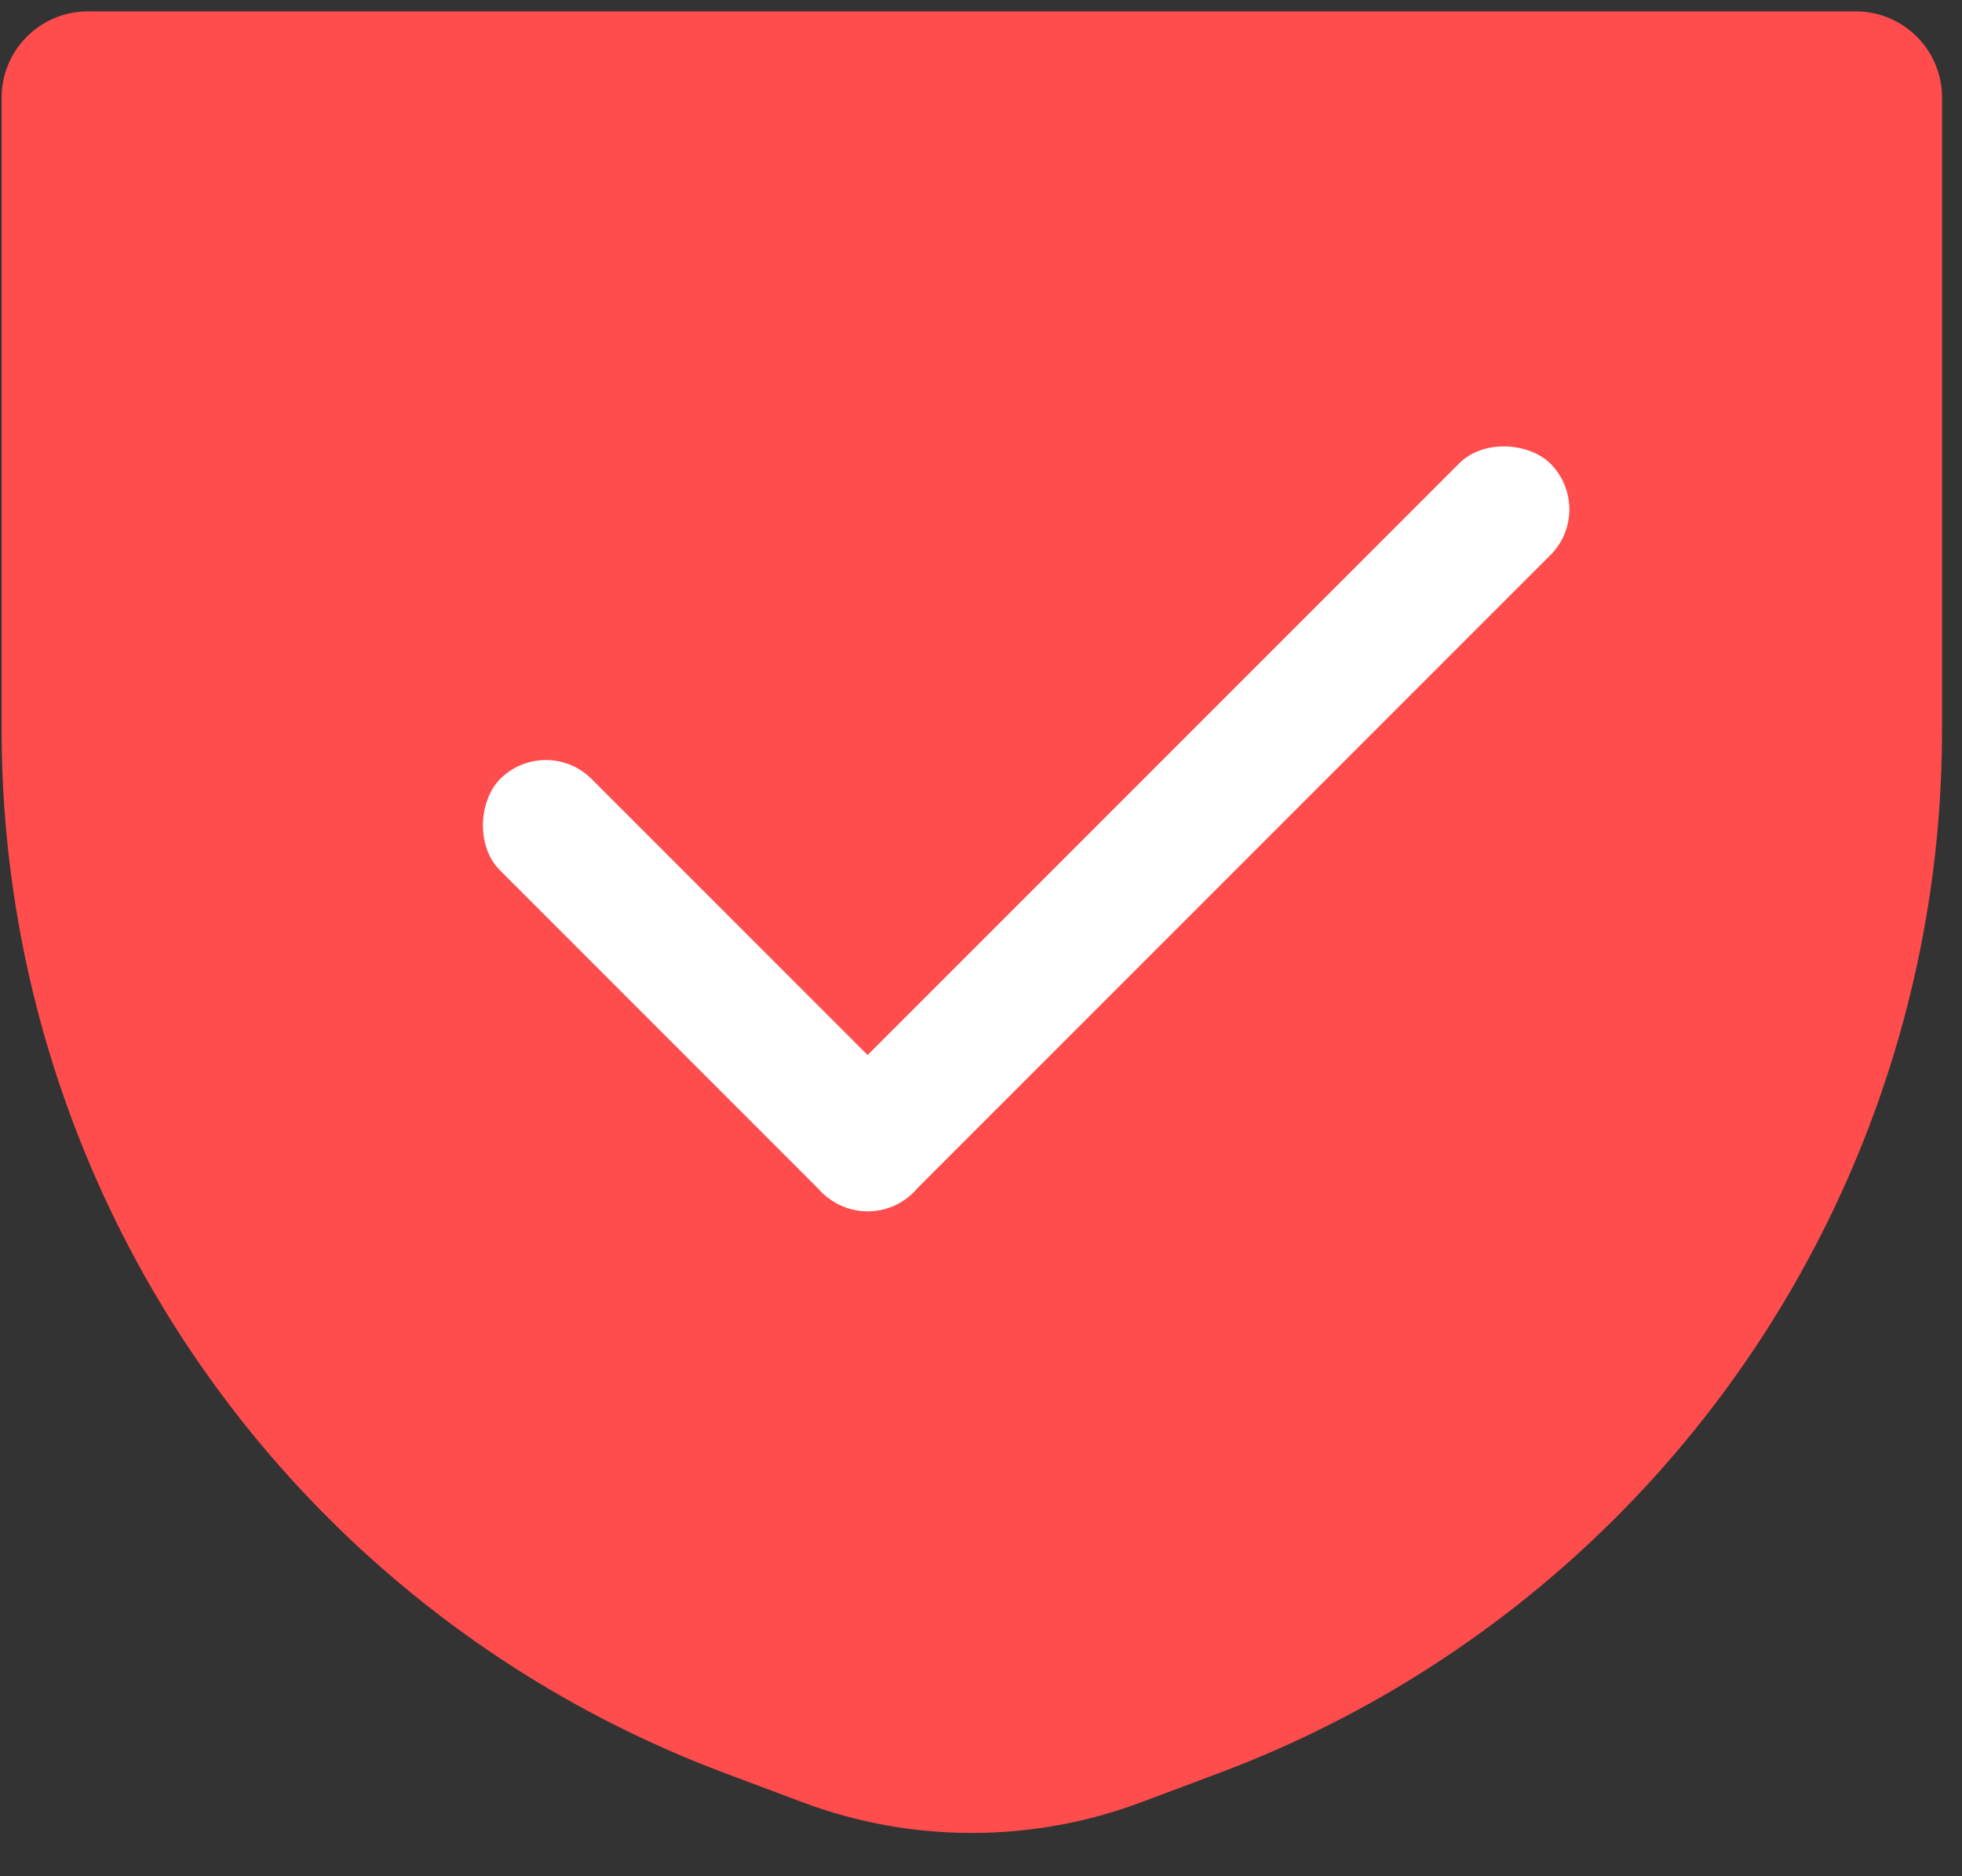
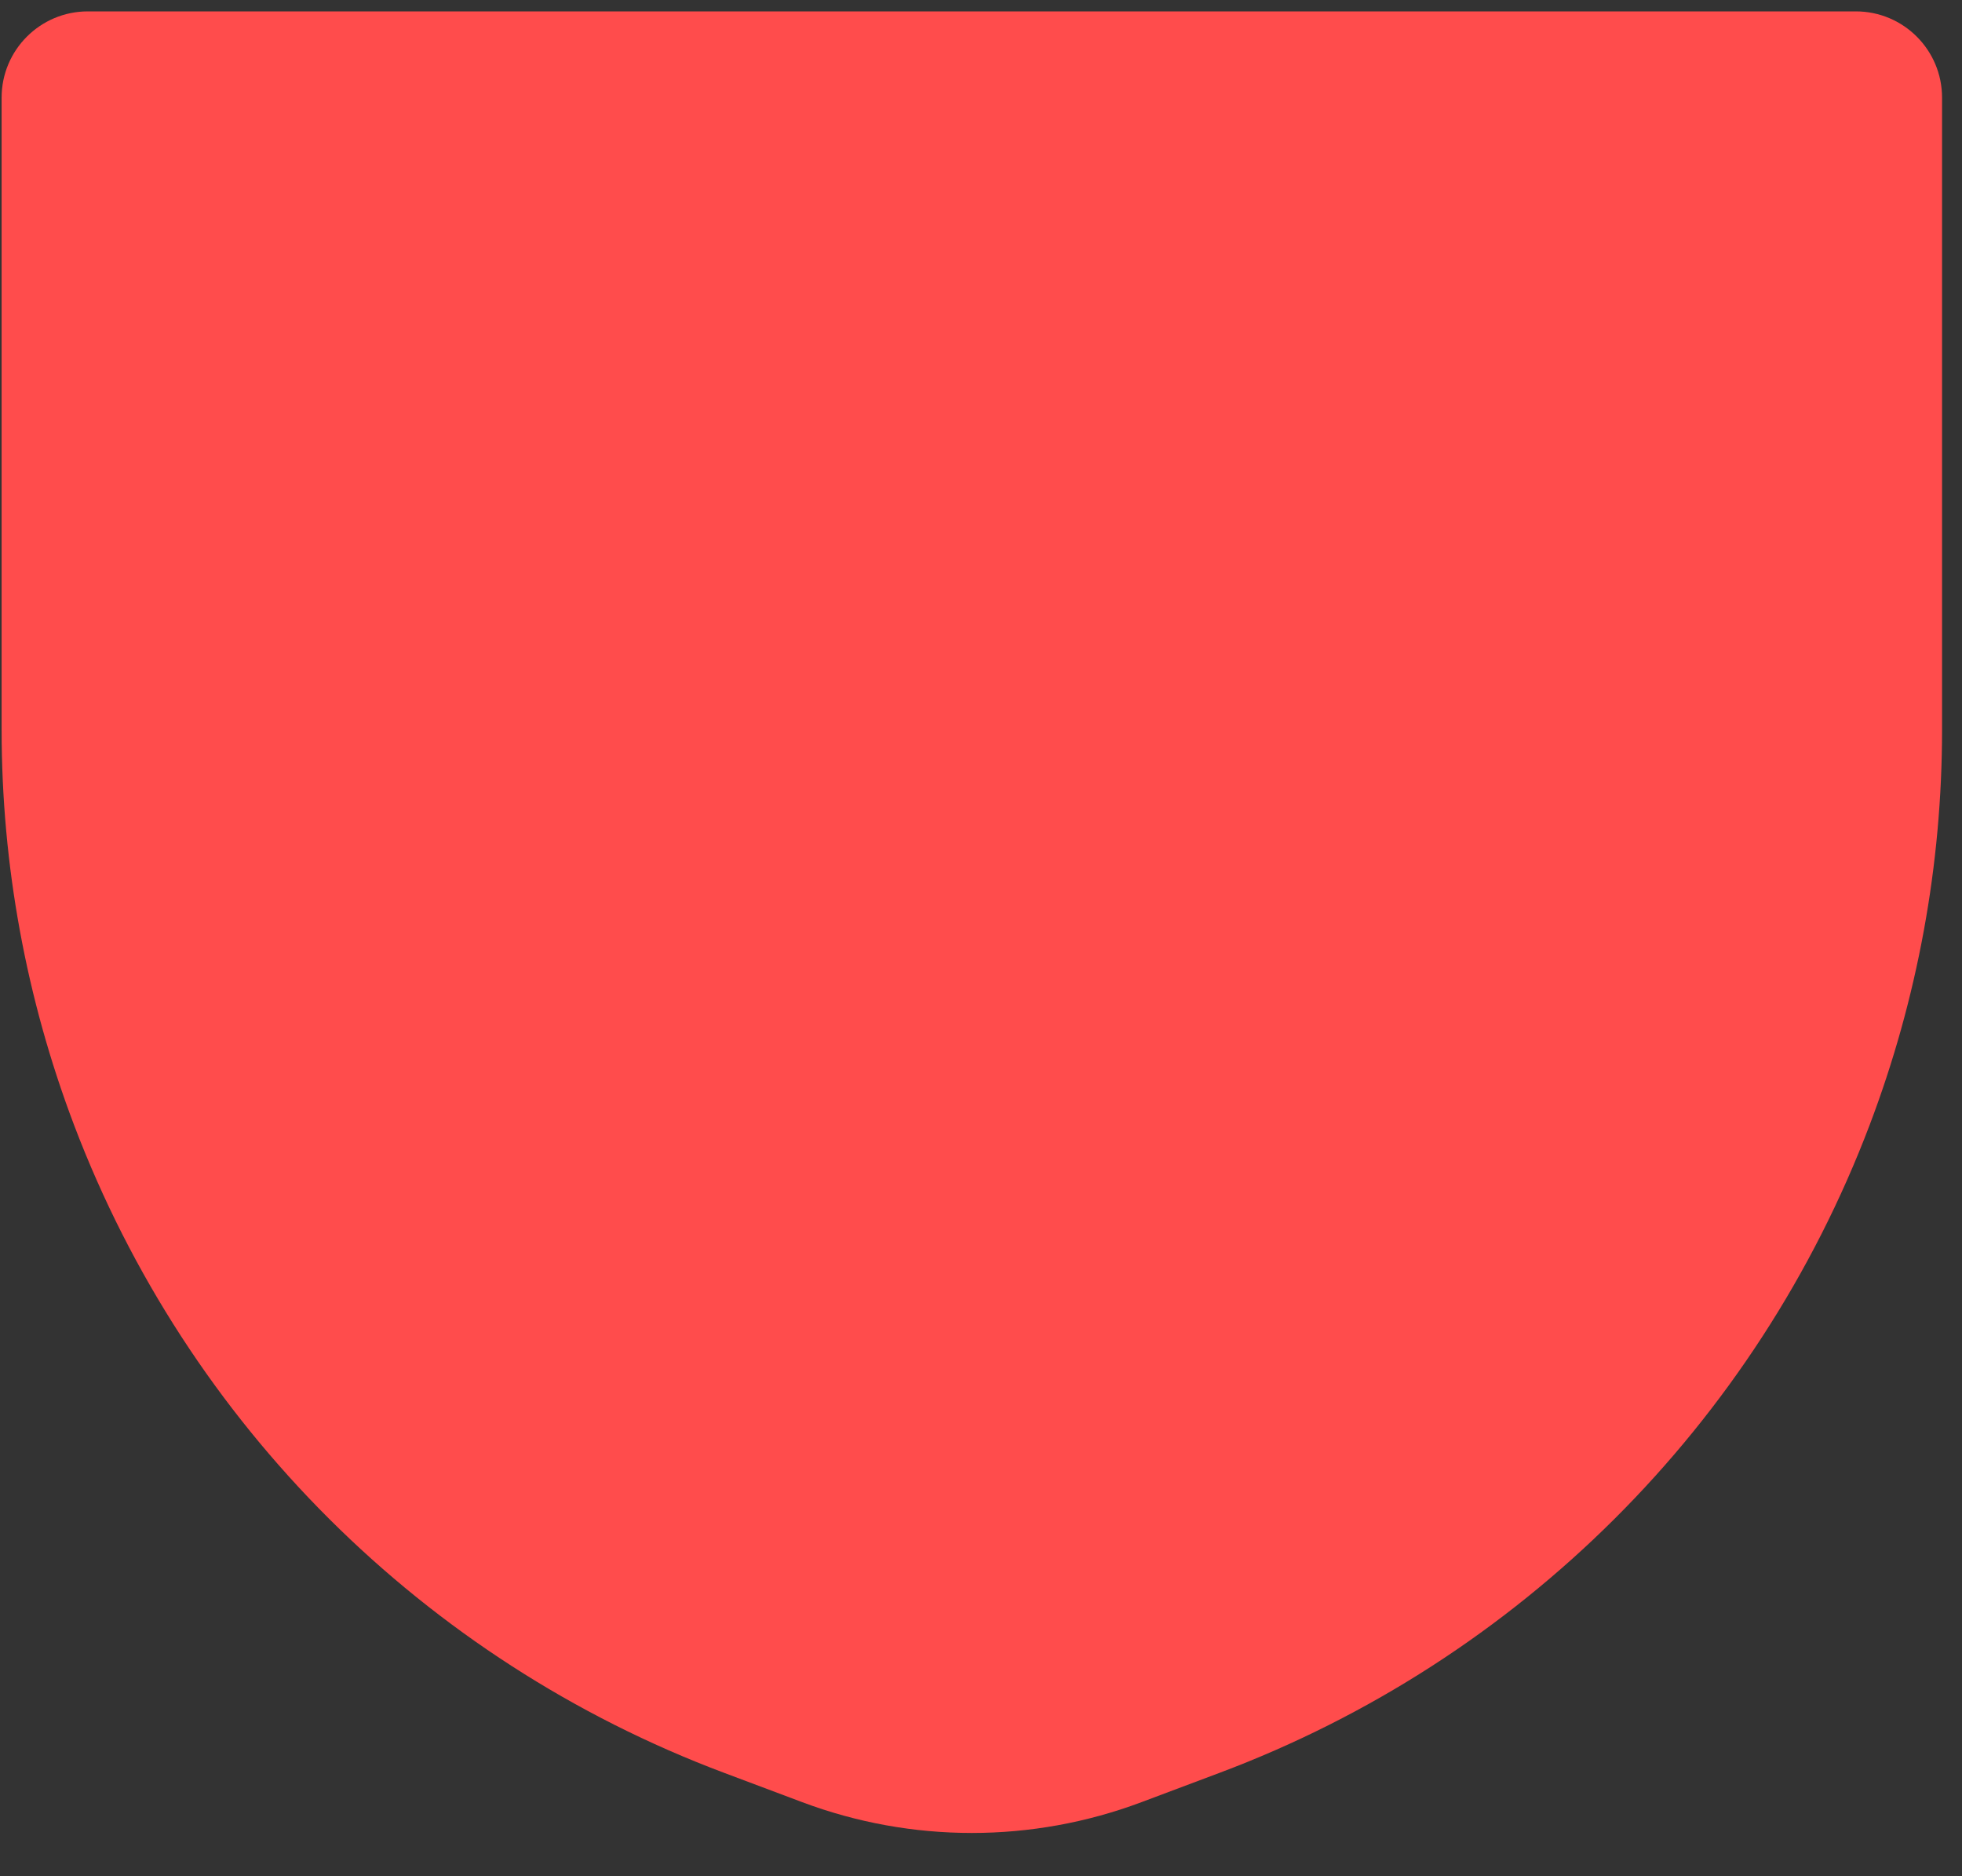
<svg xmlns="http://www.w3.org/2000/svg" width="91" height="87" viewBox="0 0 91 87" fill="none">
  <rect x="0" y="0" width="91" height="87" fill="#333333" stroke="none" />
  <path d="M0.075 4.528C0.075 2.319 1.866 0.528 4.075 0.528H86.075C88.285 0.528 90.075 2.319 90.075 4.528V33.843C90.075 40.103 88.938 46.312 86.718 52.165C81.454 66.043 70.475 76.986 56.581 82.206L52.946 83.571C47.872 85.477 42.279 85.477 37.205 83.571L33.57 82.206C19.675 76.986 8.697 66.043 3.433 52.165C1.213 46.312 0.075 40.103 0.075 33.843V4.528Z" fill="#FF4C4C" />
-   <rect x="25.318" y="34.003" width="27.113" height="6" rx="3" transform="rotate(45 25.318 34.003)" fill="white" />
-   <rect x="74.031" y="23.62" width="47.793" height="6" rx="3" transform="rotate(135 74.031 23.62)" fill="white" />
</svg>